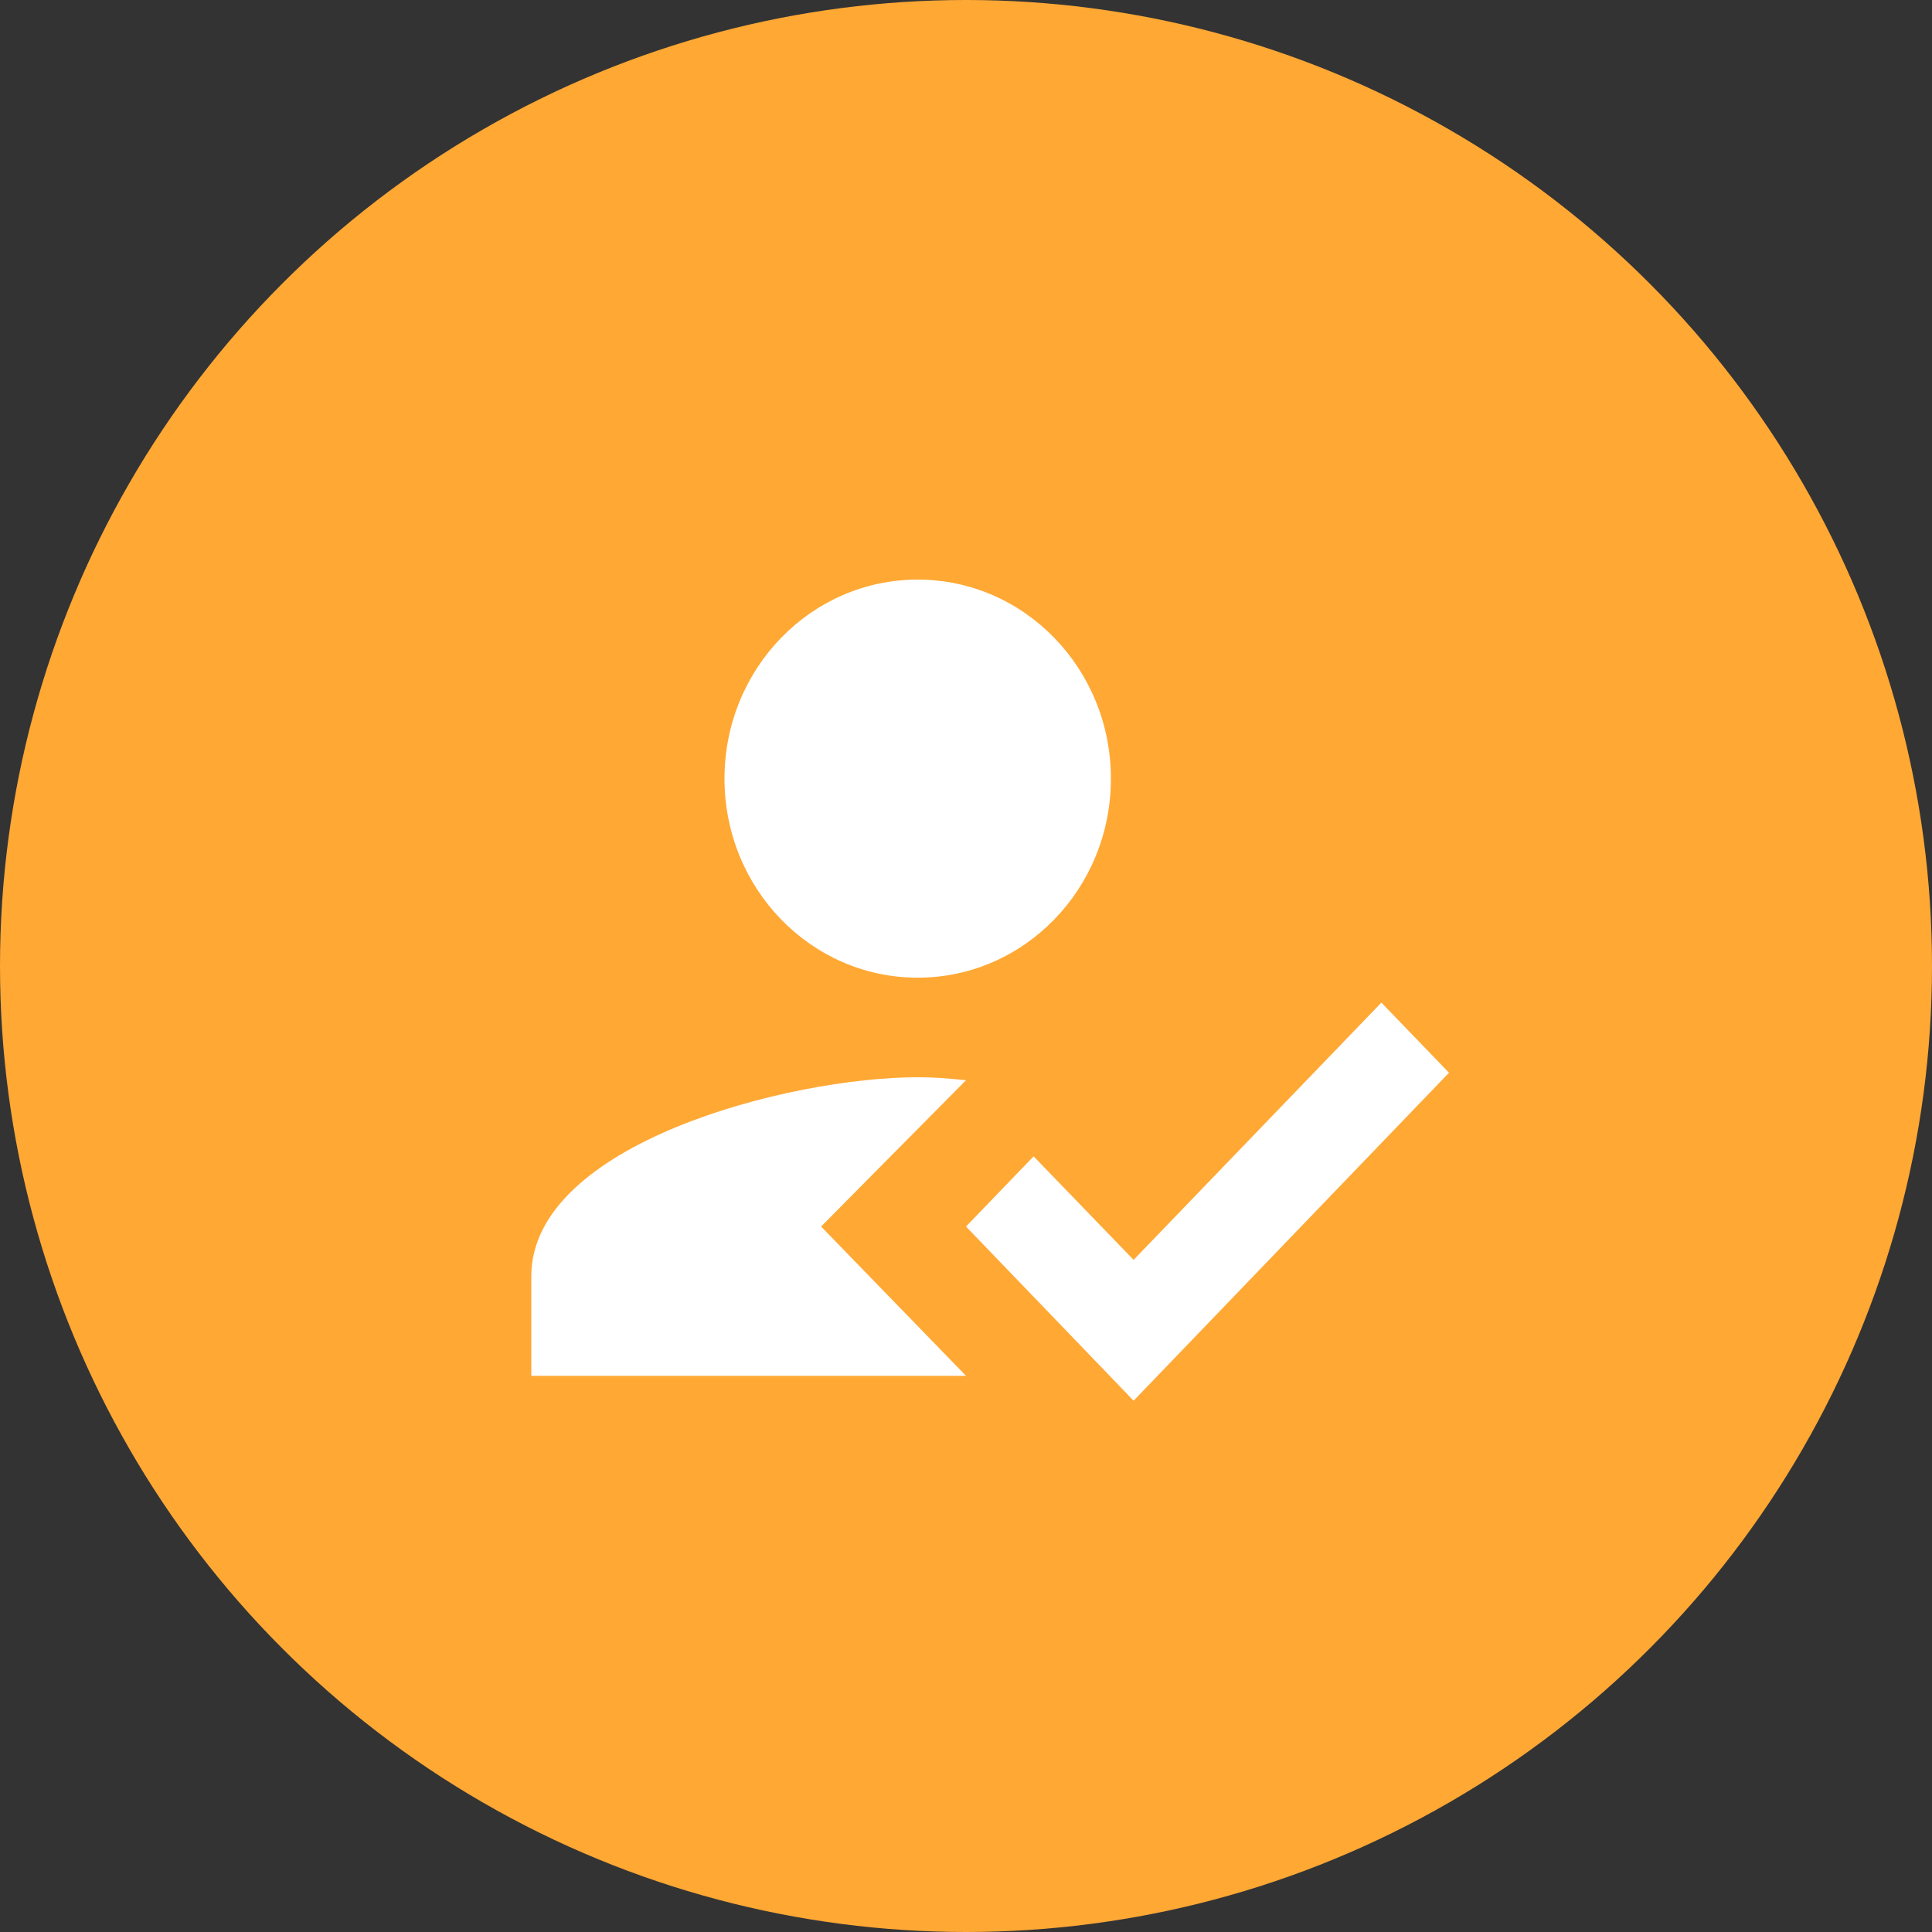
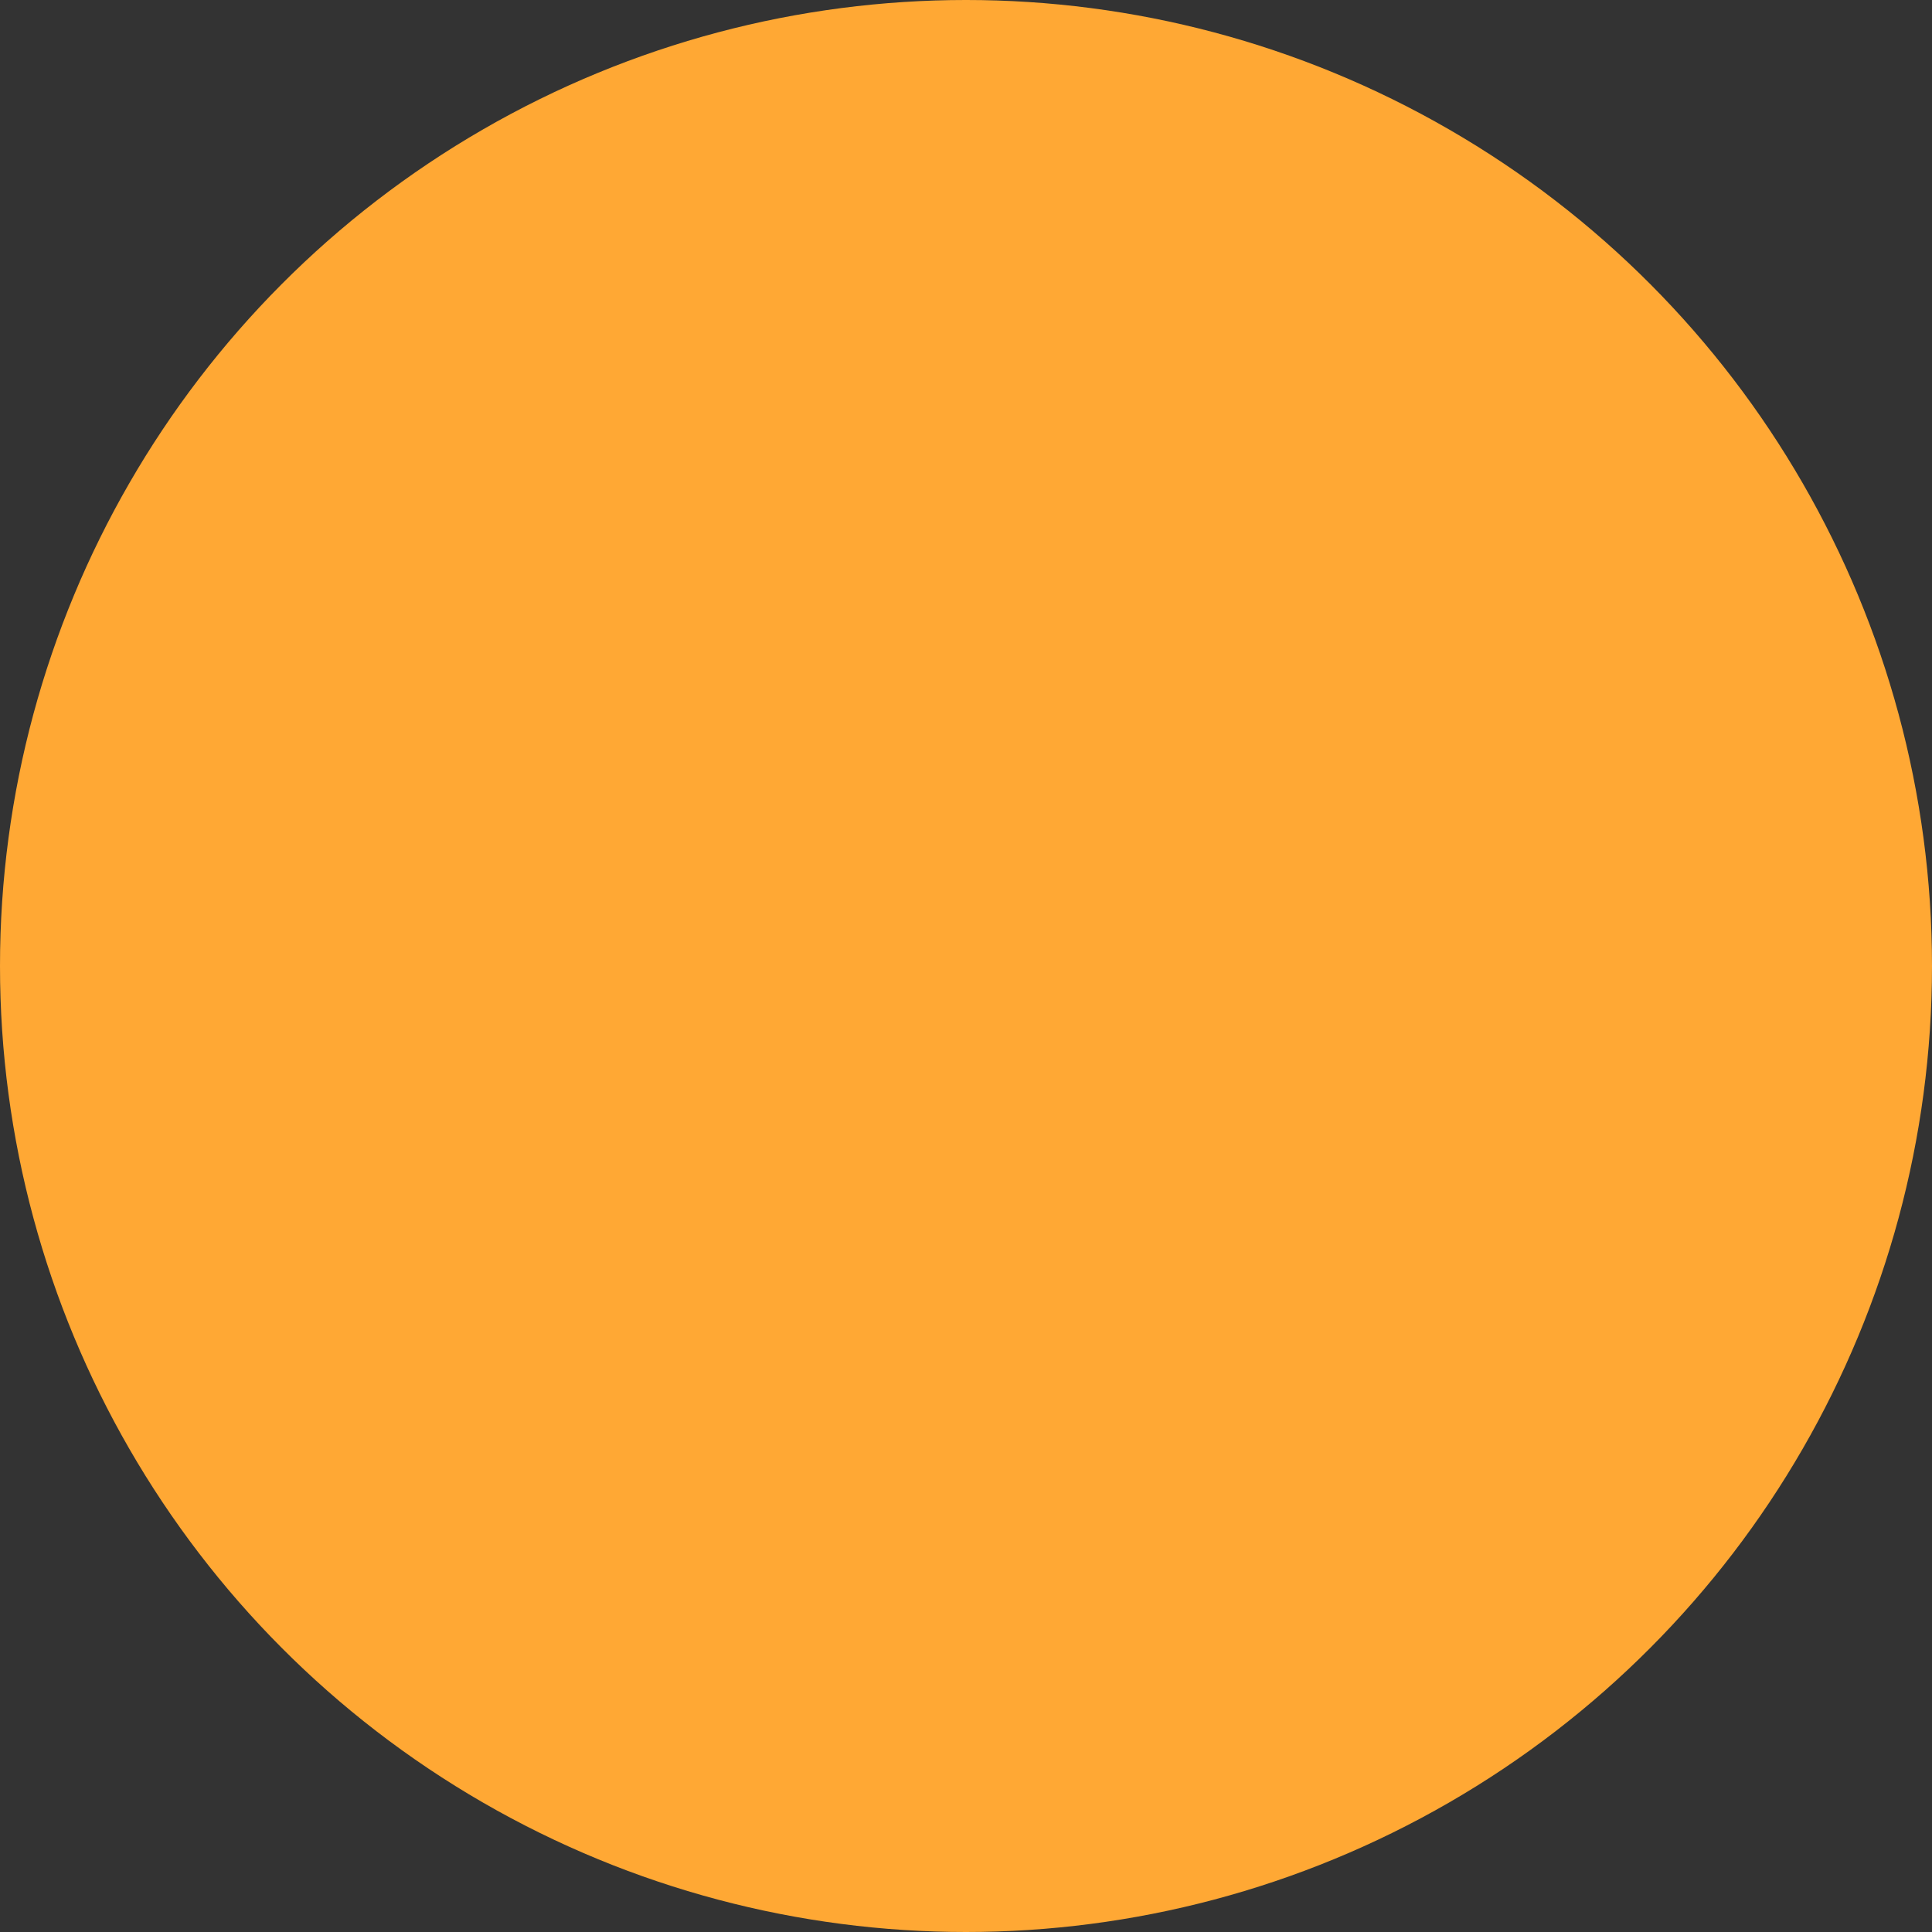
<svg xmlns="http://www.w3.org/2000/svg" width="40px" height="40px" viewBox="0 0 40 40" version="1.1">
  <rect x="0" y="0" width="40" height="40" fill="#333333" stroke="none" />
  <title>Group 12</title>
  <desc>Created with Sketch.</desc>
  <g id="Design-1" stroke="none" stroke-width="1" fill="none" fill-rule="evenodd">
    <g id="About-Us" transform="translate(-117, -2243)">
      <g id="Group-12" transform="translate(117, 2243)">
        <circle id="Oval-Copy-2" fill="#FFA834" cx="20" cy="20" r="20" />
-         <path d="M28.6,20.758 L30,22.21 L23.47,29 L20,25.394 L21.4,23.941 L23.47,26.084 L28.6,20.758 Z M19,22.303 C19.32,22.303 19.61,22.324 20,22.365 L20,22.365 L17,25.394 L20,28.485 L11,28.485 L11,26.424 C11,23.684 16.33,22.303 19,22.303 Z M19,12 C21.21,12 23,13.844 23,16.121 C23,18.398 21.21,20.242 19,20.242 C16.79,20.242 15,18.398 15,16.121 C15,13.844 16.79,12 19,12 Z" id="Combined-Shape" fill="#FFFFFF" />
      </g>
    </g>
  </g>
</svg>